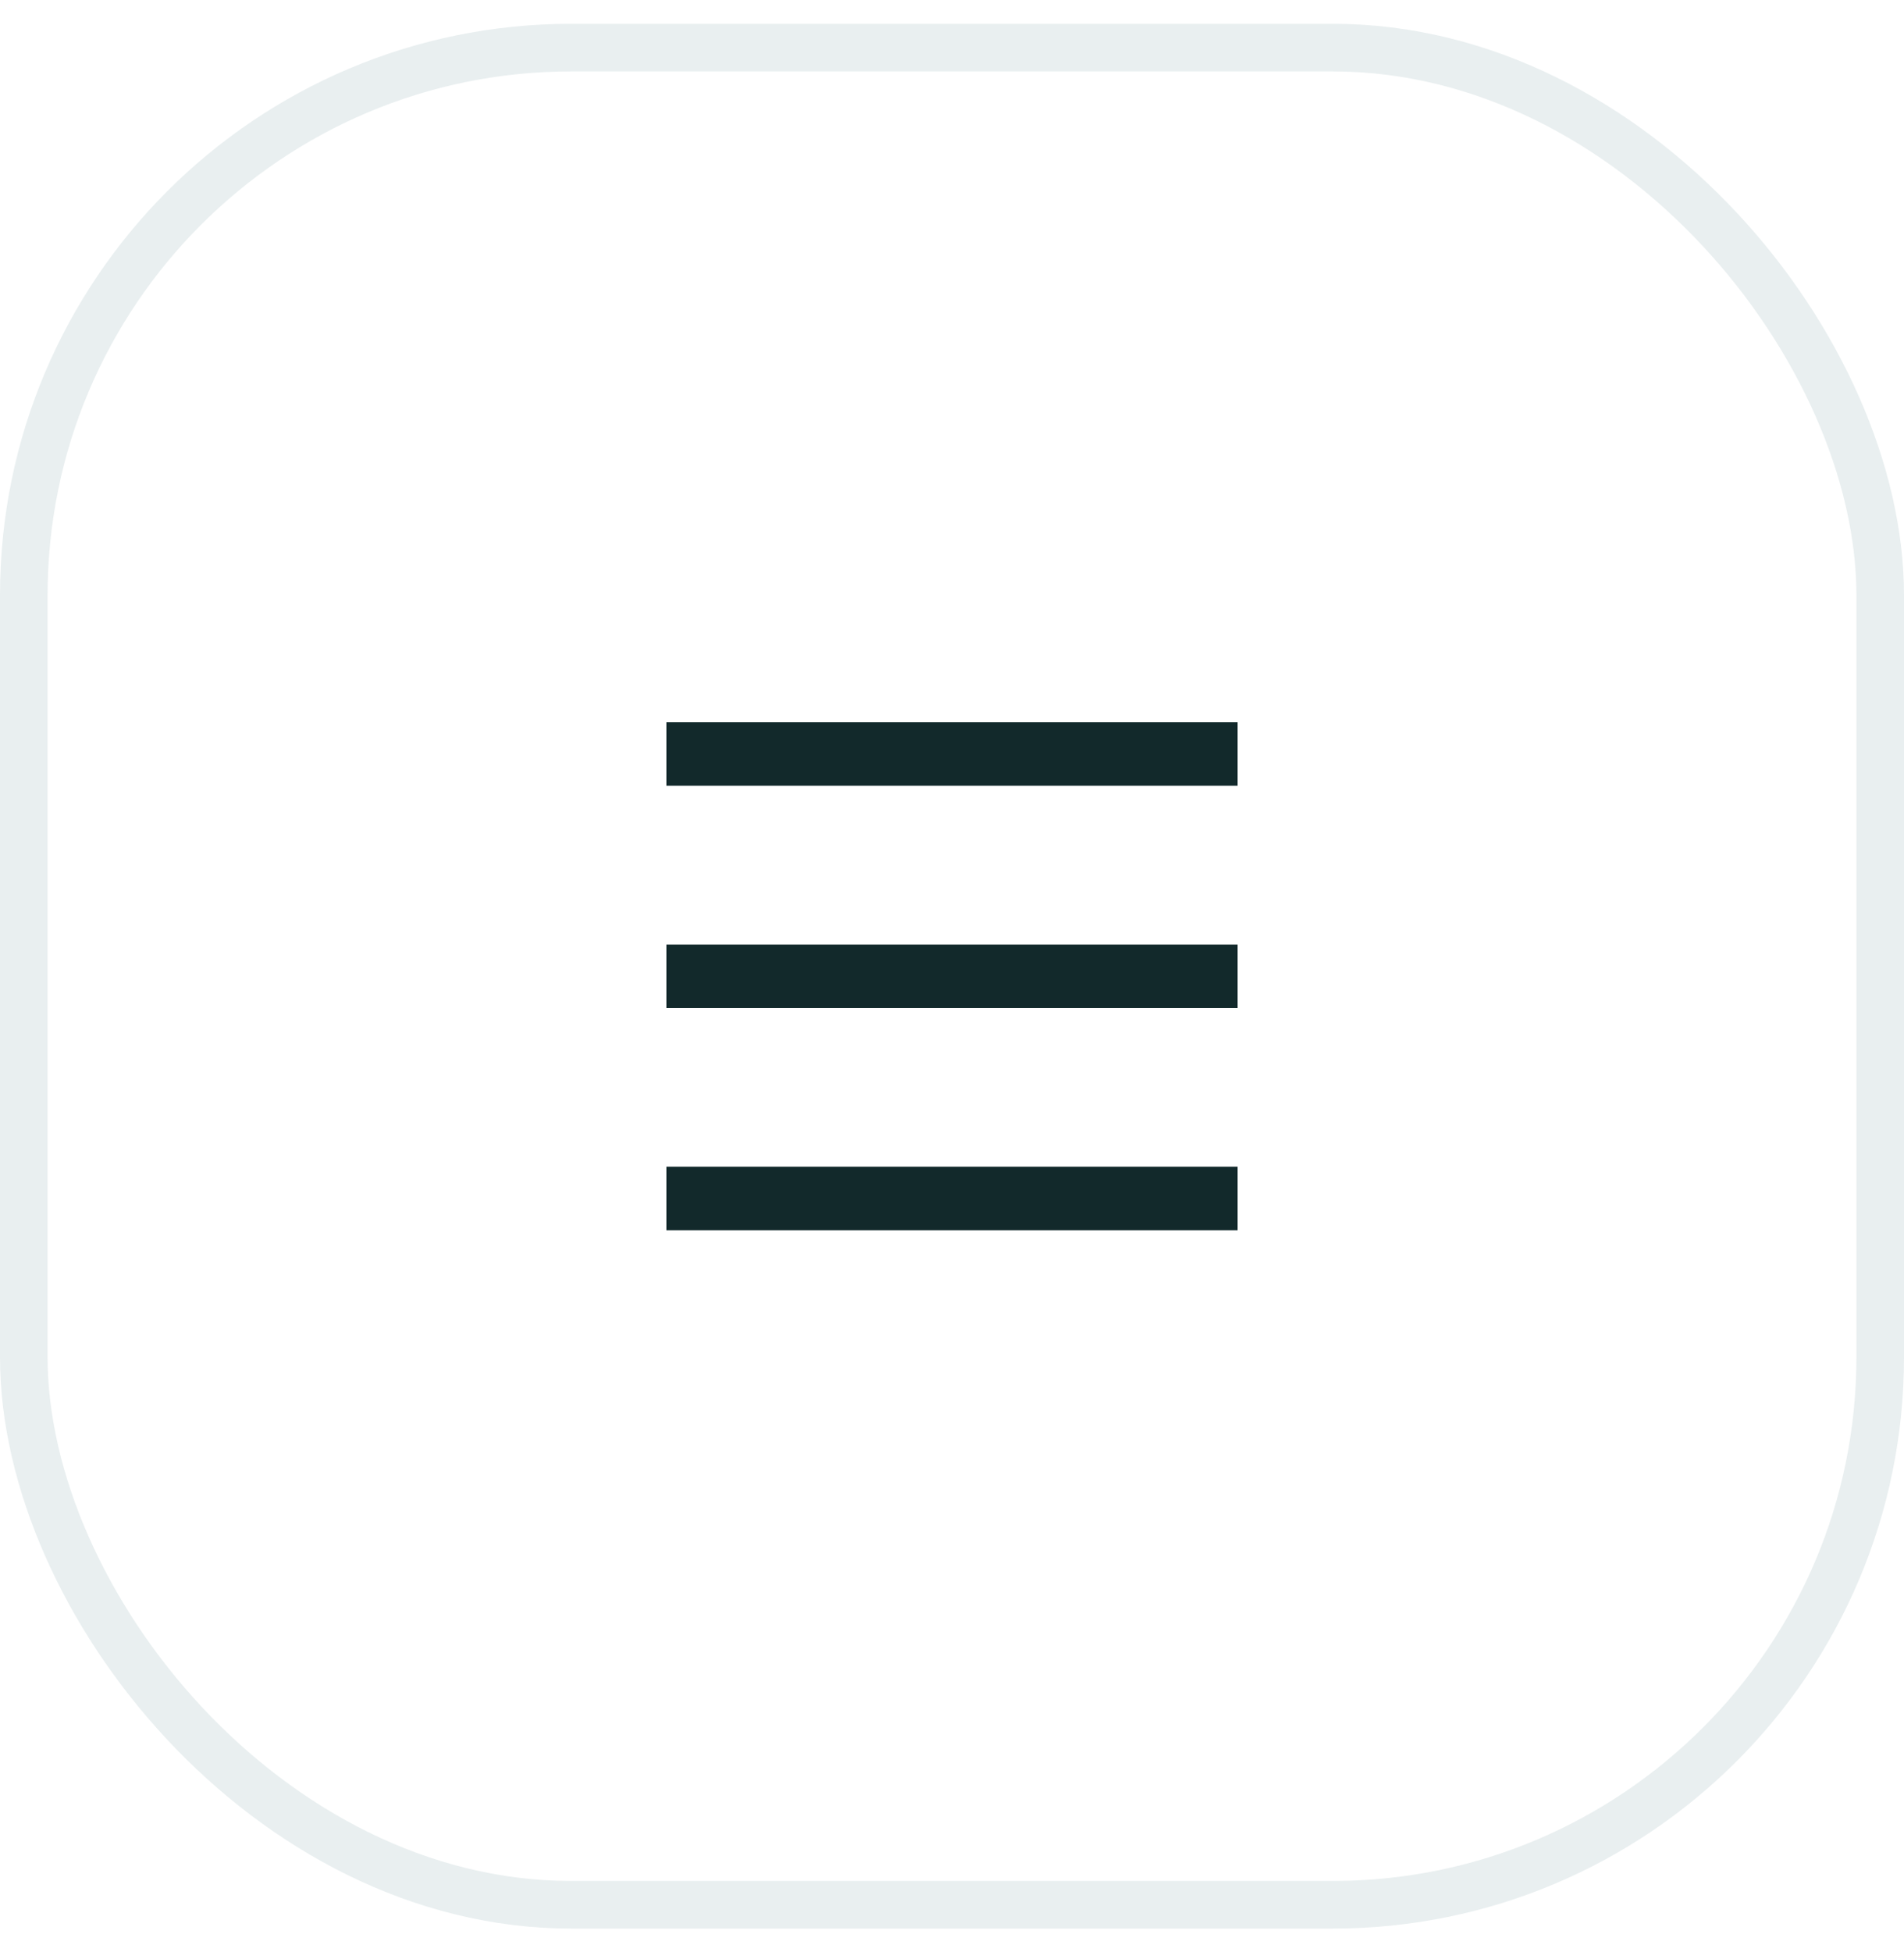
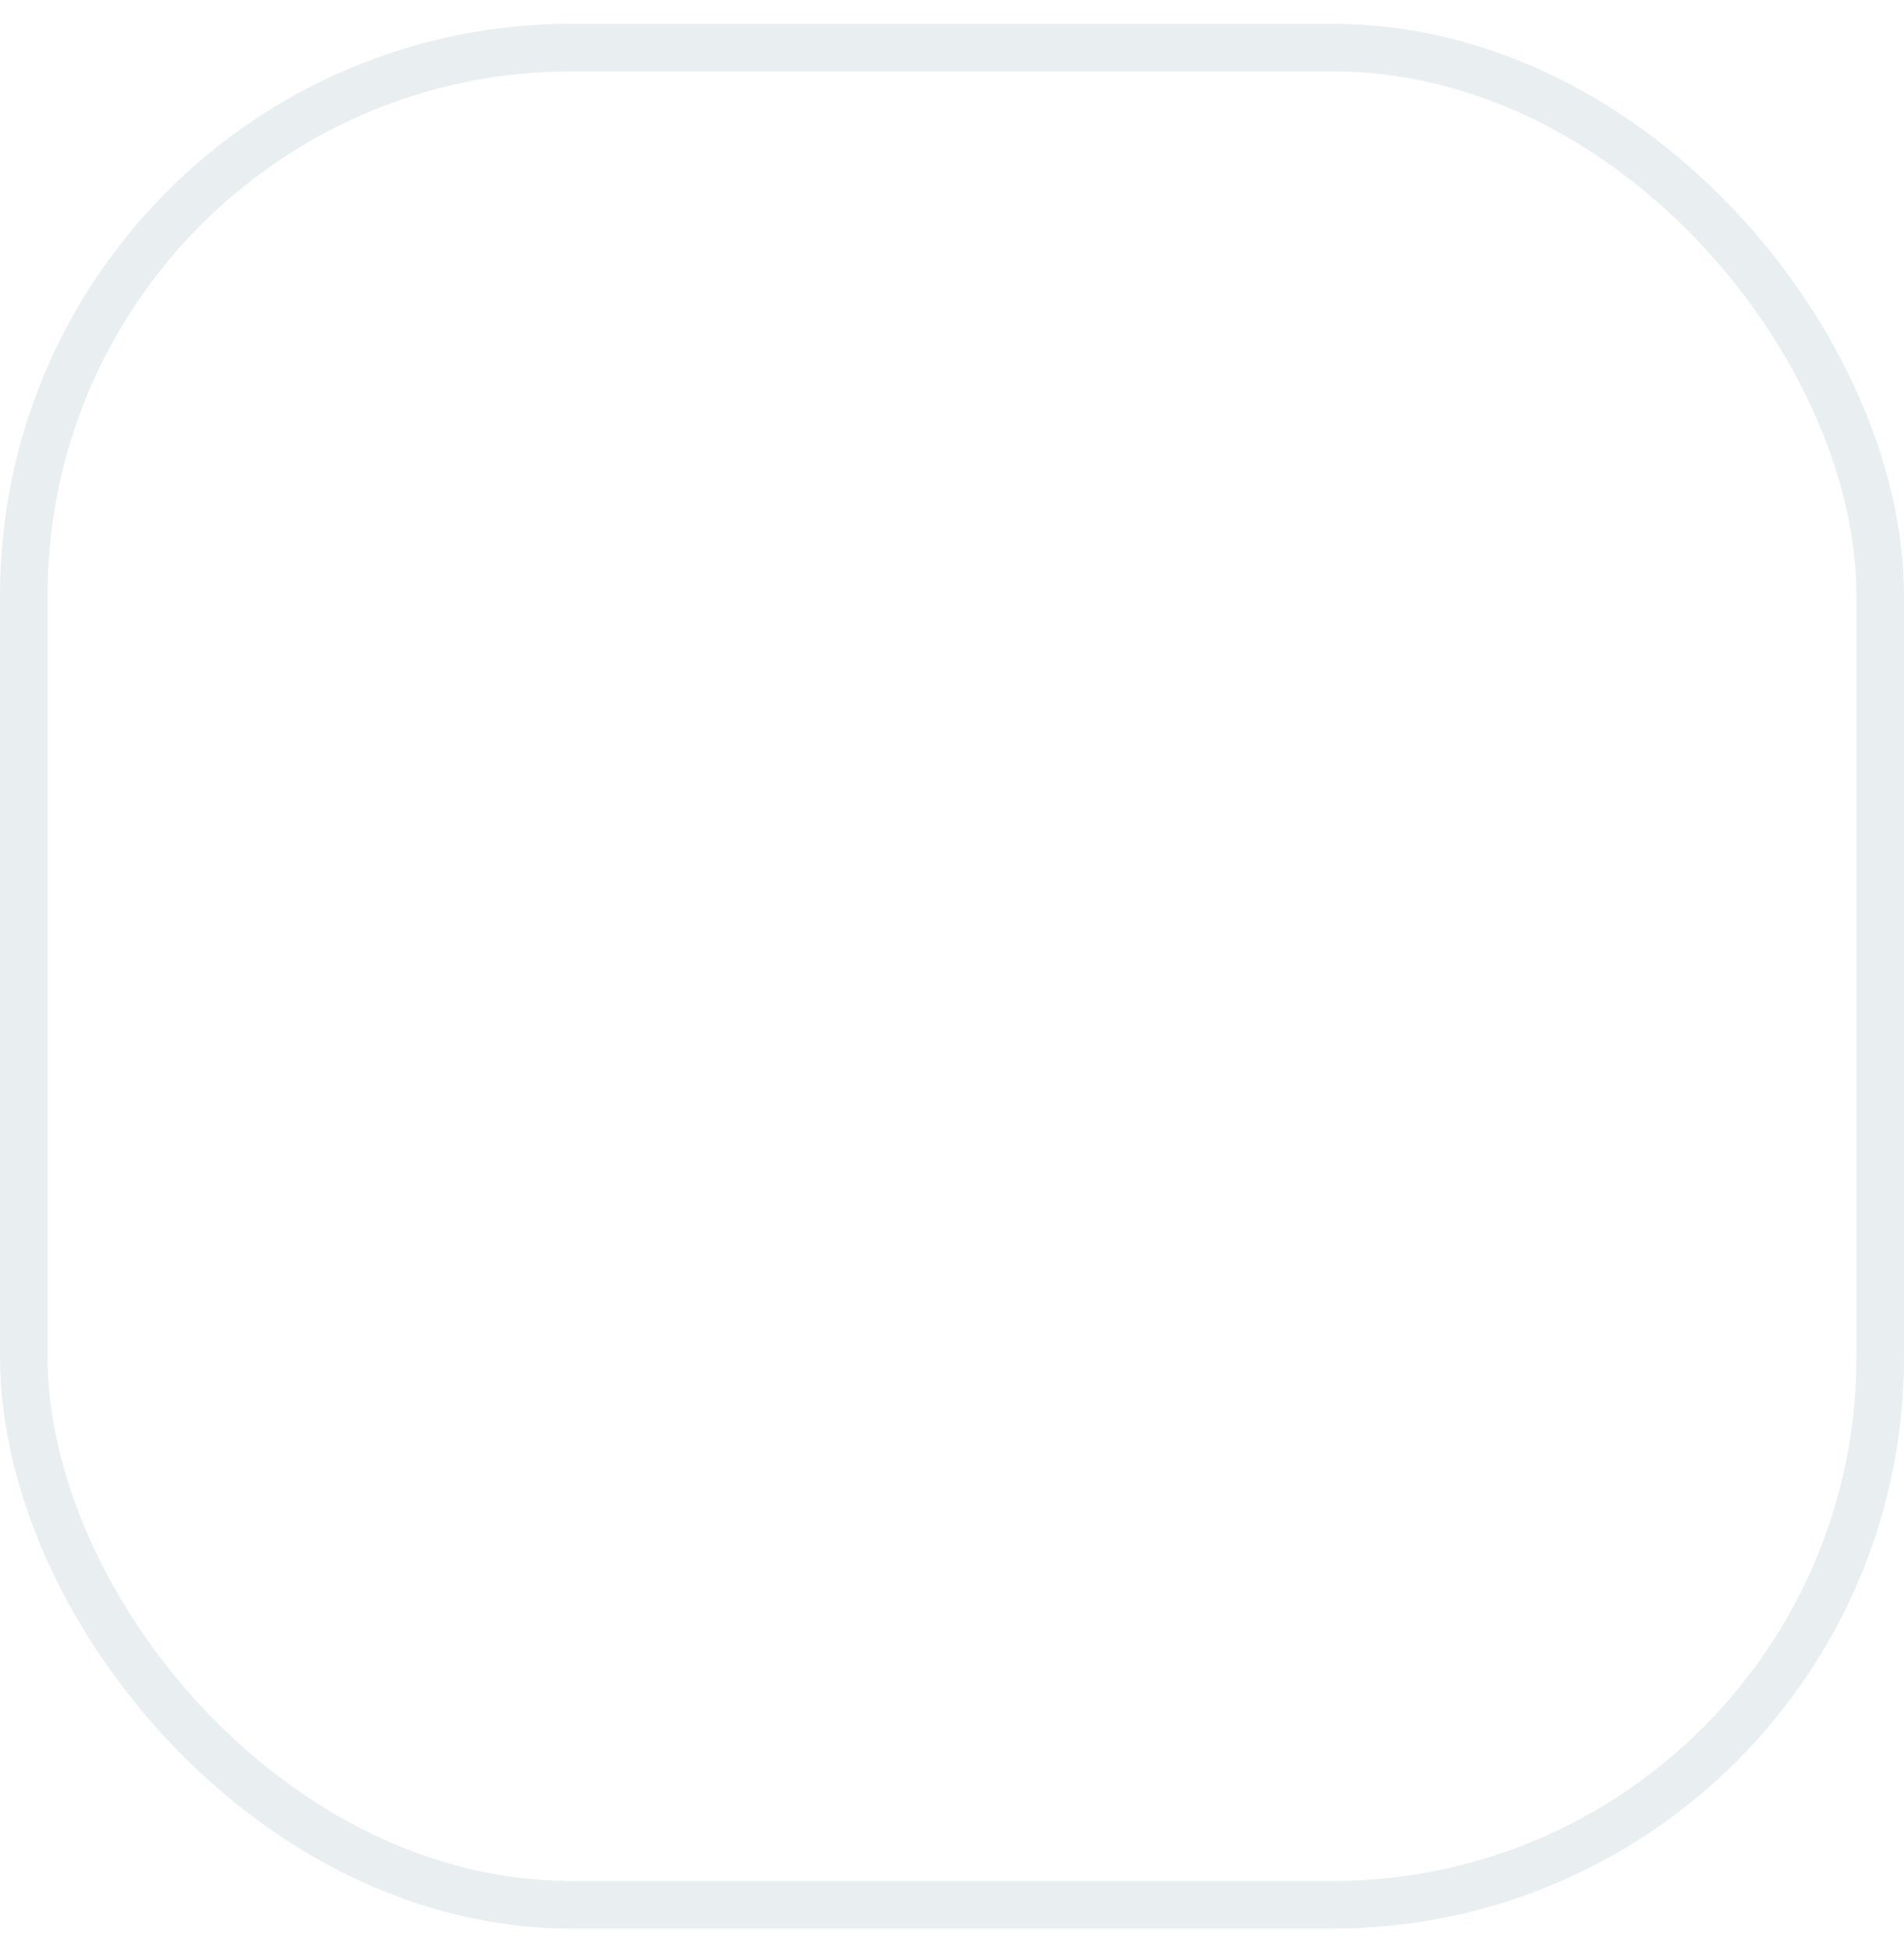
<svg xmlns="http://www.w3.org/2000/svg" width="40" height="41" viewBox="0 0 40 41" fill="none">
  <rect x="0.5" y="1" width="39" height="39" rx="11.5" stroke="#226266" stroke-opacity="0.1" />
-   <path d="M14 15.168H26V16.501H14V15.168ZM14 19.835H26V21.168H14V19.835ZM14 24.501H26V25.835H14V24.501Z" fill="#12292B" />
</svg>